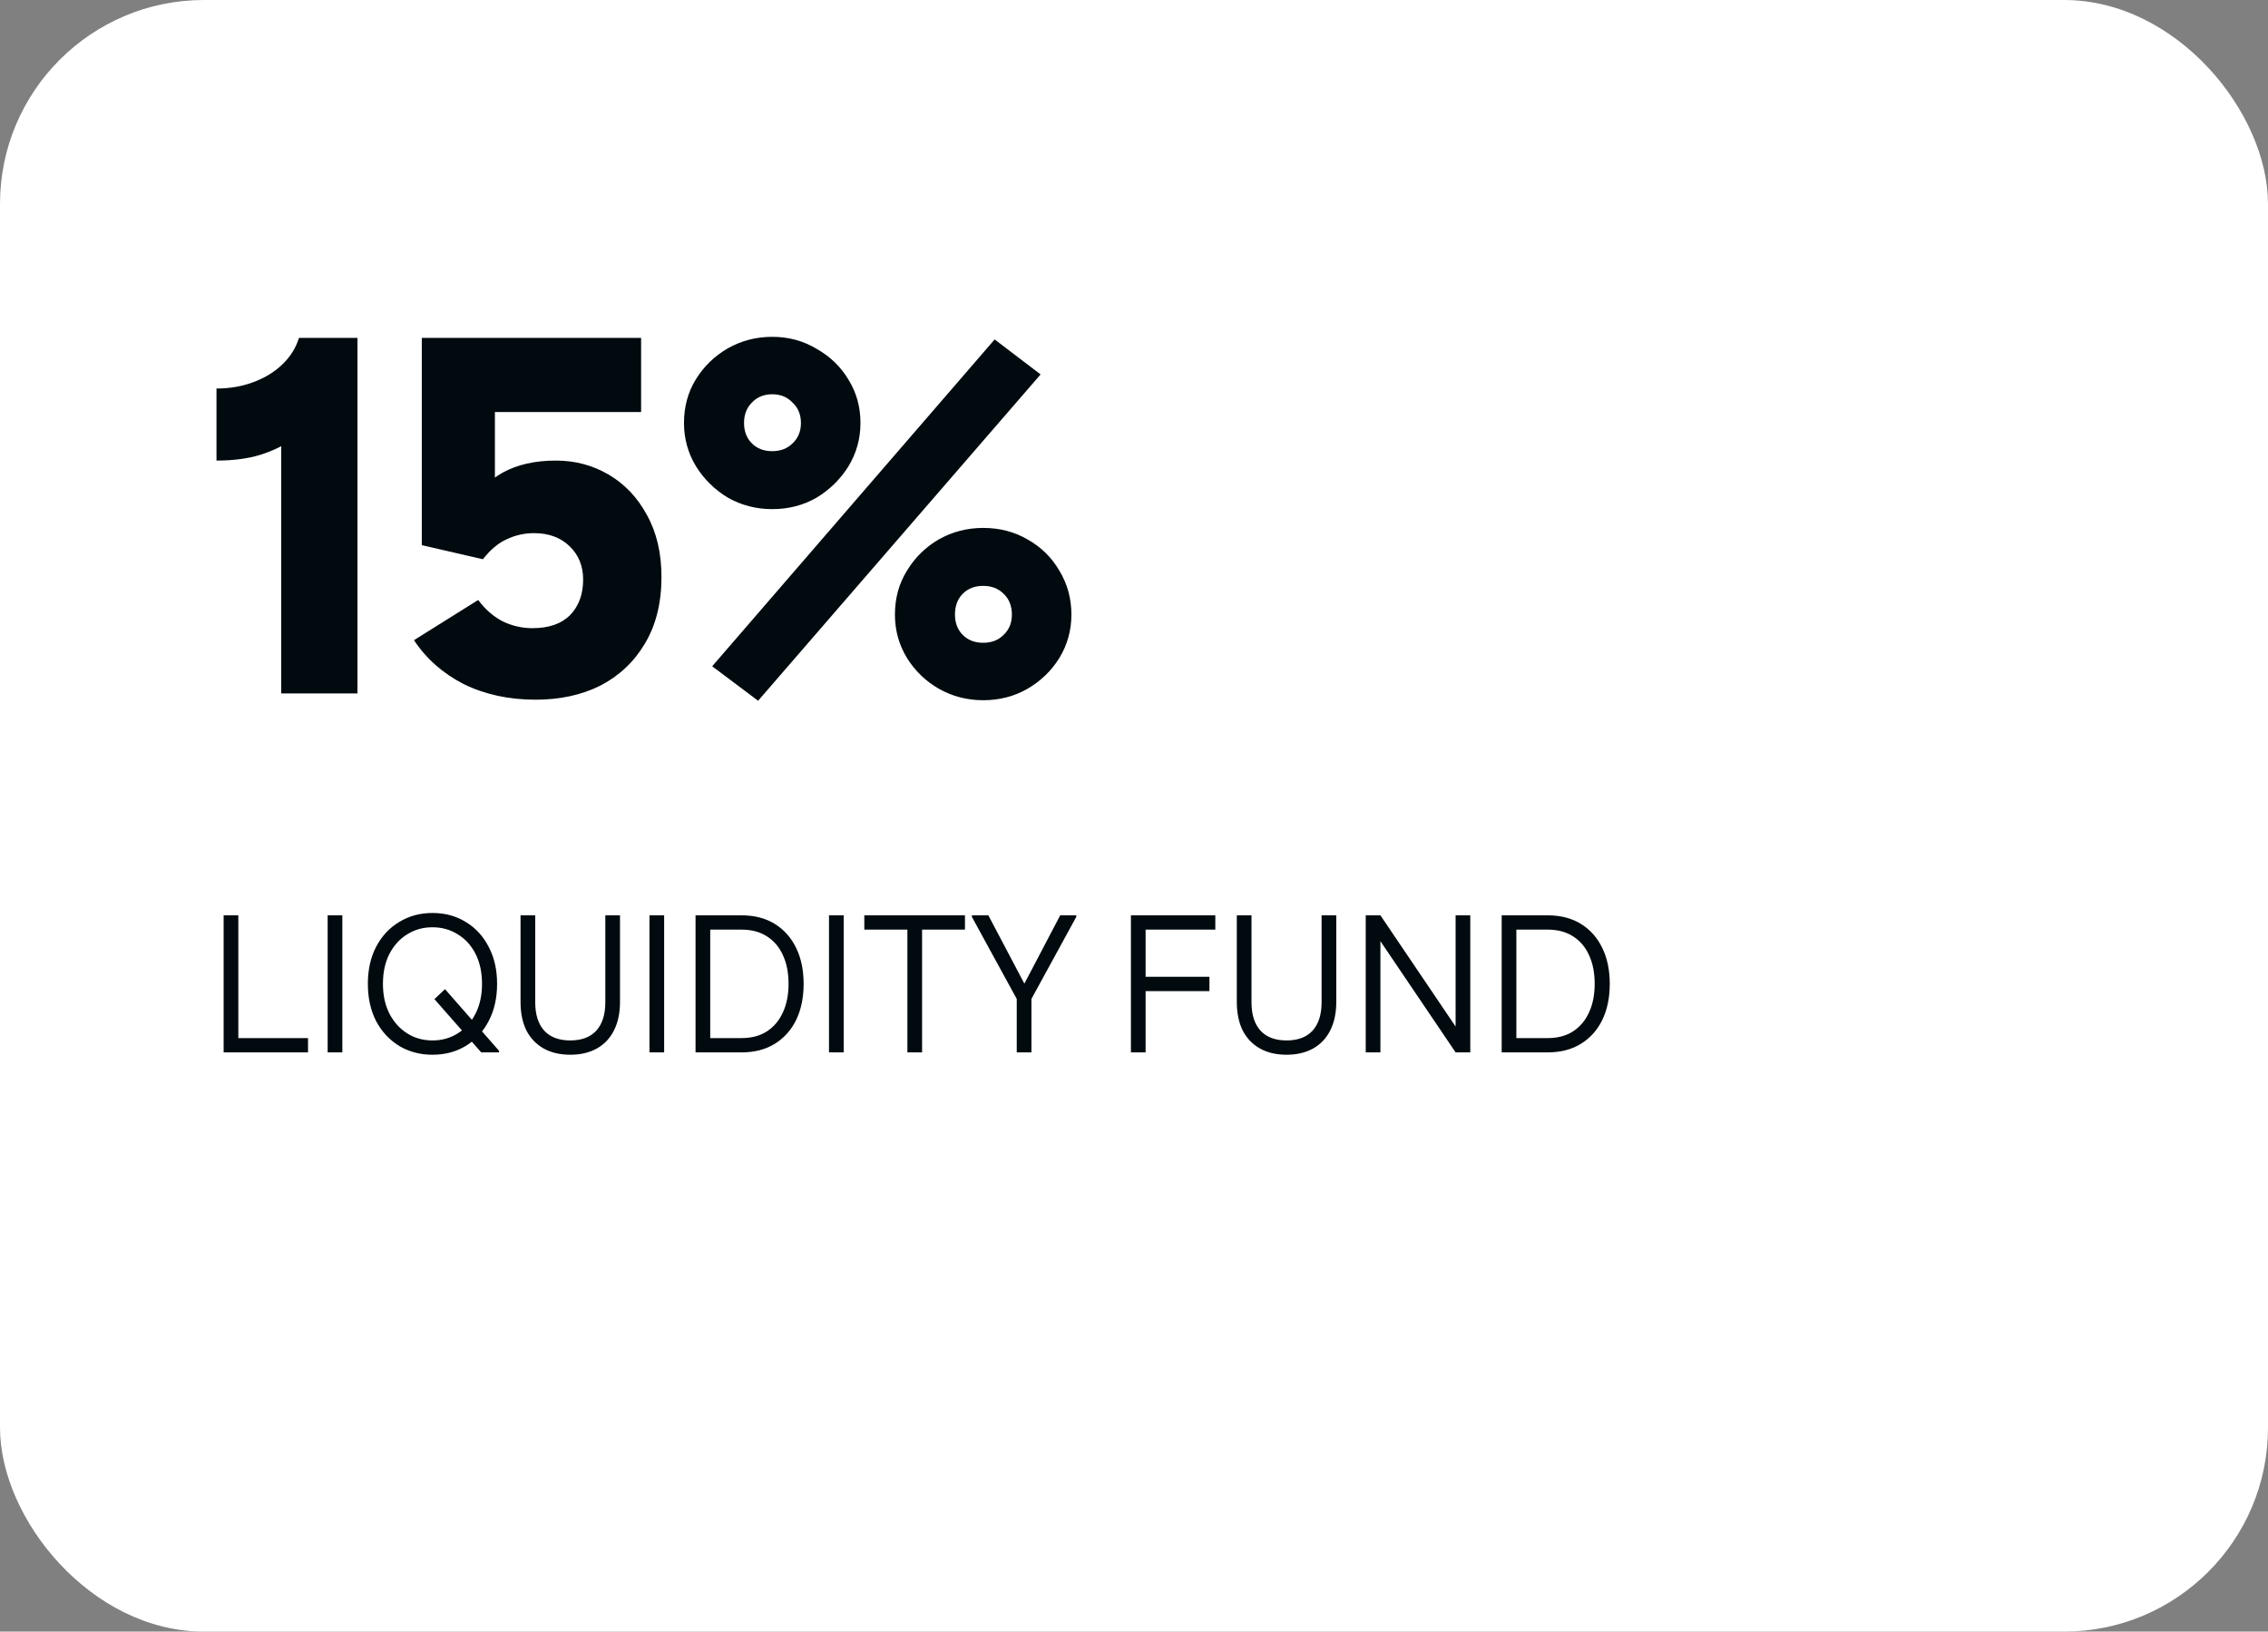
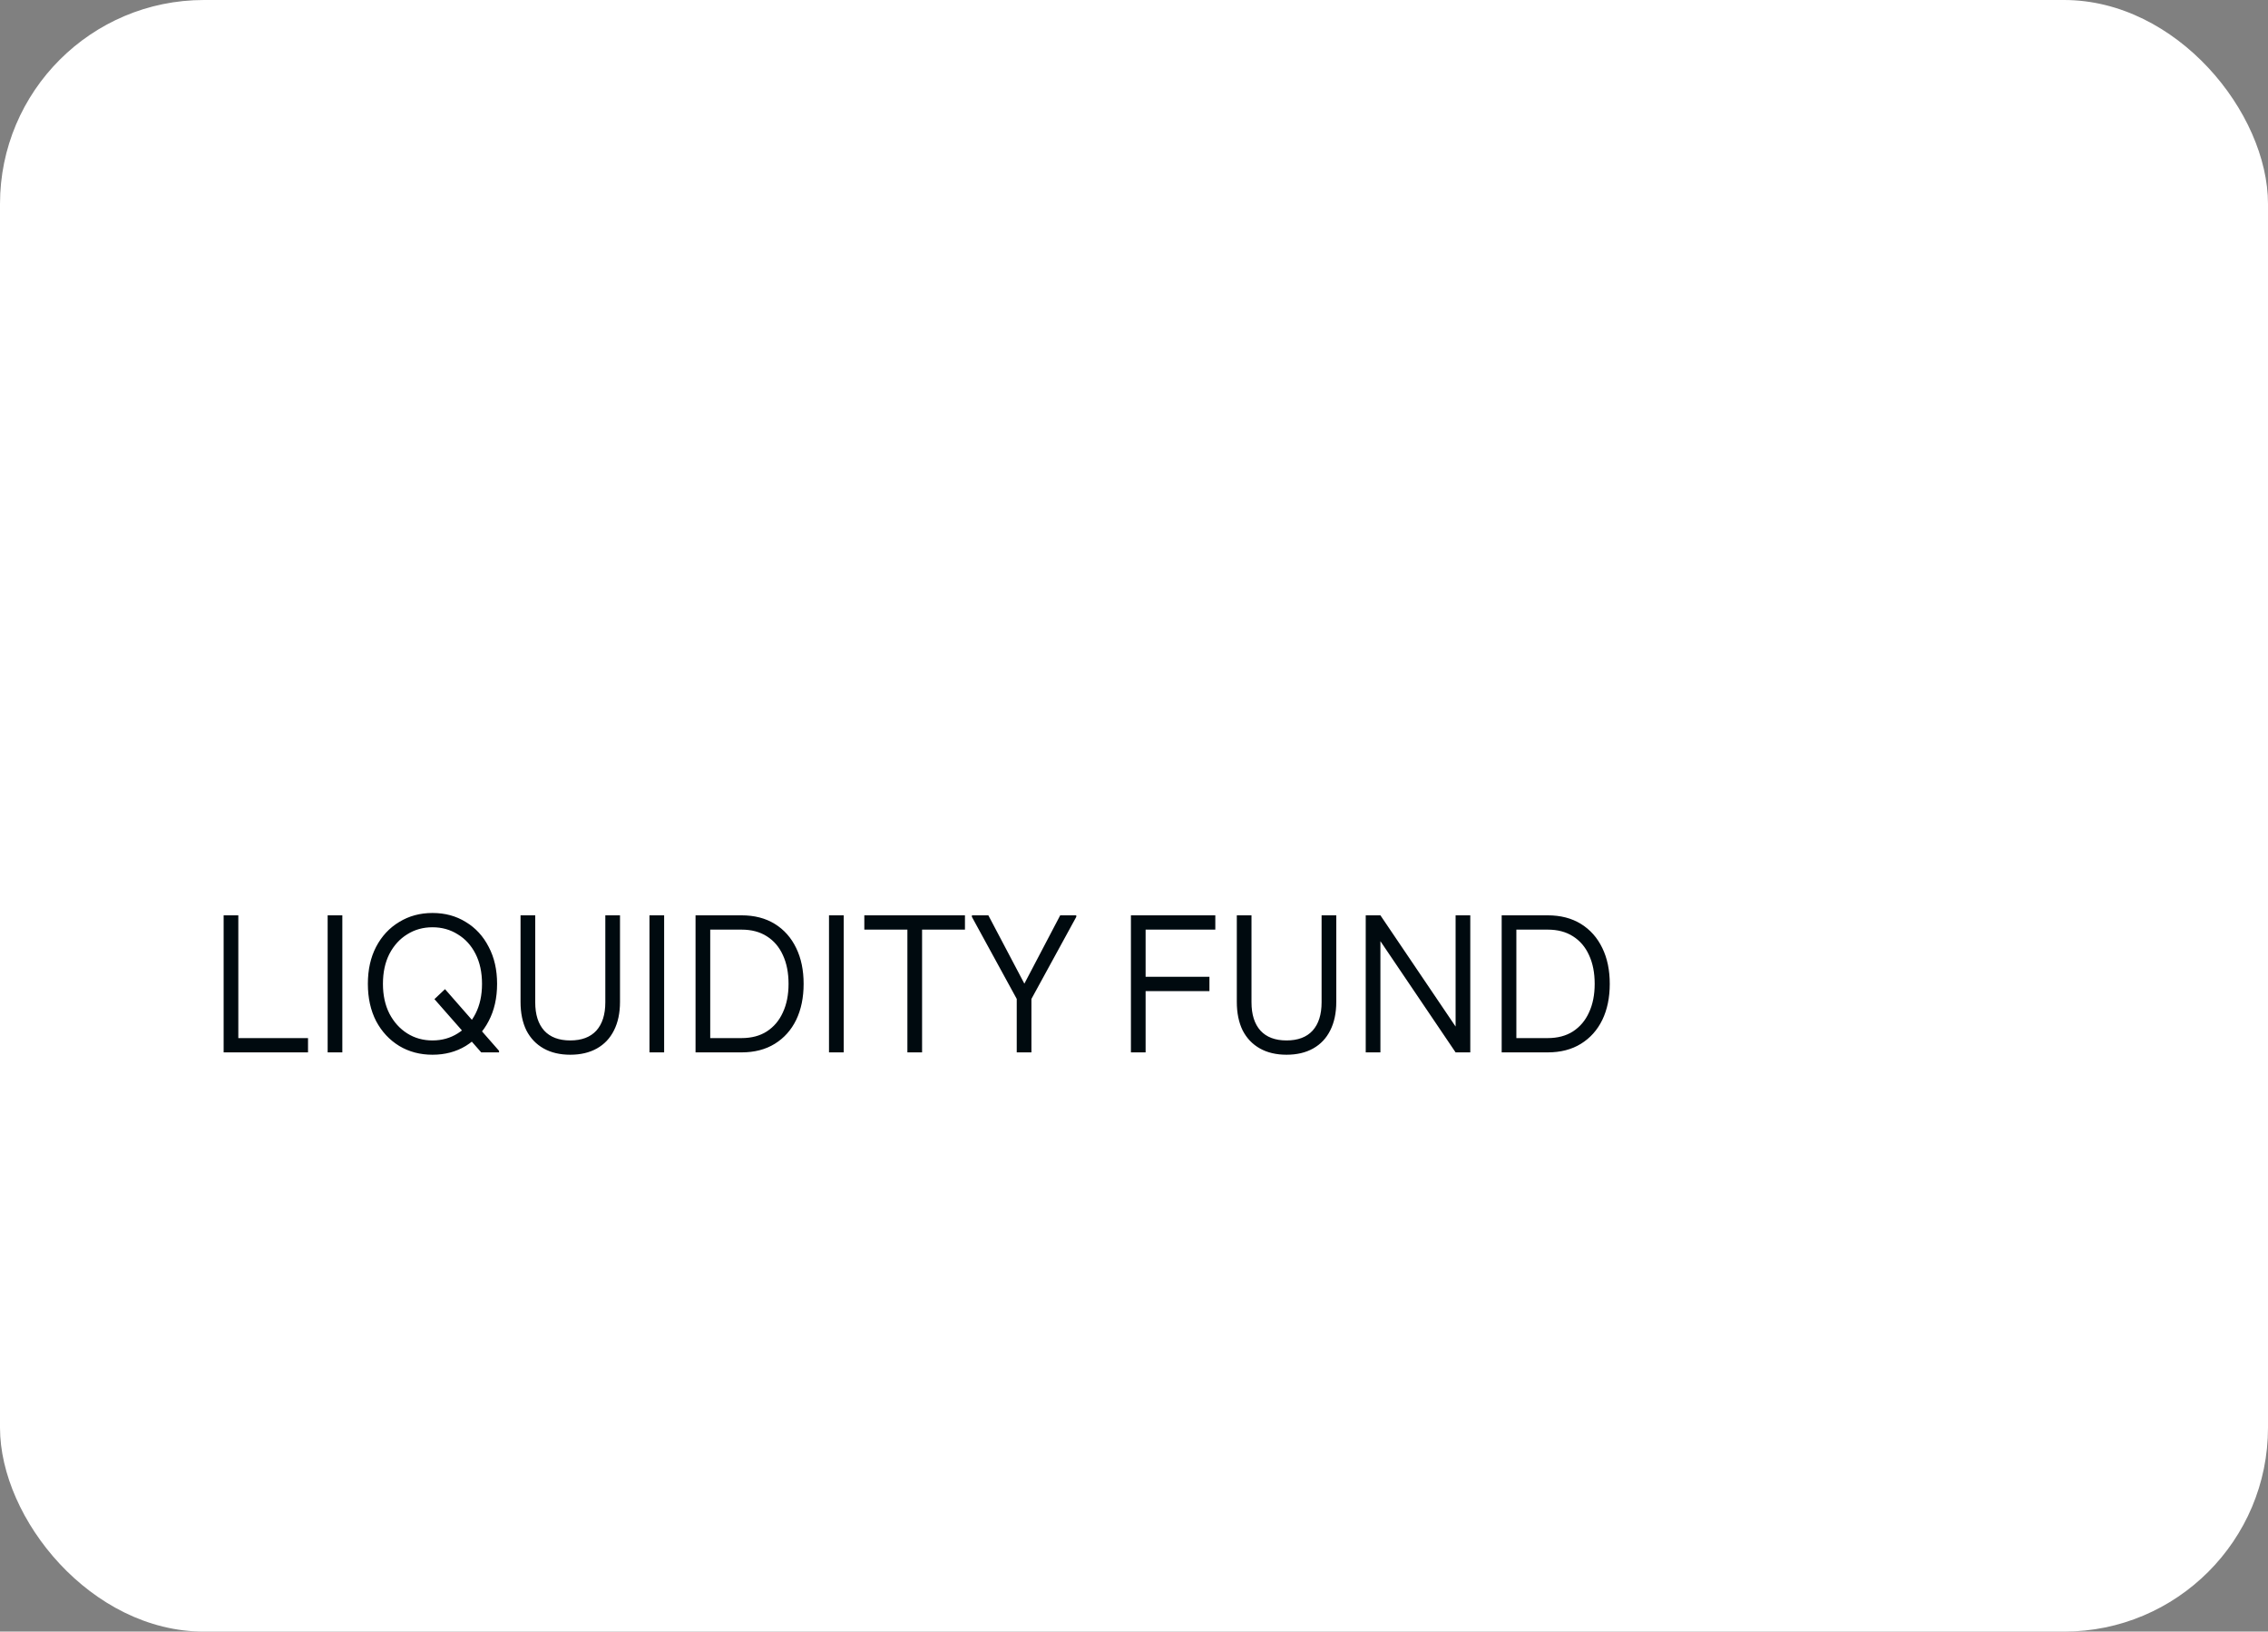
<svg xmlns="http://www.w3.org/2000/svg" width="278" height="200" viewBox="0 0 278 200" fill="none">
  <rect x="0" y="0" width="278" height="200" fill="#808080" stroke="none" />
  <rect width="278" height="200" rx="25" fill="white" />
-   <path d="M34.472 49.032L37.672 51.592C37.416 52.36 36.776 53.128 35.752 53.896C34.771 54.621 33.491 55.24 31.912 55.752C30.376 56.221 28.584 56.456 26.536 56.456V47.624C28.157 47.624 29.651 47.368 31.016 46.856C32.424 46.344 33.619 45.619 34.6 44.68C35.581 43.741 36.264 42.653 36.648 41.416H43.816V85H34.472V49.032ZM59.191 68.552L51.703 66.824V41.416H78.583V50.504H57.399L60.663 46.6V64.392L57.143 62.472C58.38 60.424 59.874 58.909 61.623 57.928C63.415 56.947 65.591 56.456 68.151 56.456C70.498 56.456 72.652 57.032 74.615 58.184C76.578 59.336 78.135 60.979 79.287 63.112C80.482 65.245 81.079 67.784 81.079 70.728C81.079 73.928 80.396 76.659 79.031 78.92C77.708 81.139 75.895 82.845 73.591 84.04C71.287 85.192 68.642 85.768 65.655 85.768C62.37 85.768 59.426 85.128 56.823 83.848C54.263 82.525 52.236 80.733 50.743 78.472L58.615 73.544C59.468 74.696 60.471 75.571 61.623 76.168C62.775 76.723 63.991 77 65.271 77C67.276 77 68.812 76.467 69.879 75.4C70.946 74.291 71.479 72.84 71.479 71.048C71.479 69.384 70.924 68.019 69.815 66.952C68.706 65.885 67.255 65.352 65.463 65.352C64.268 65.352 63.138 65.608 62.071 66.12C61.047 66.589 60.087 67.4 59.191 68.552ZM92.927 85.896L87.296 81.672L121.92 41.608L127.552 45.896L92.927 85.896ZM94.656 62.408C92.693 62.408 90.879 61.939 89.216 61C87.594 60.019 86.293 58.739 85.311 57.16C84.33 55.539 83.84 53.768 83.84 51.848C83.84 49.843 84.33 48.051 85.311 46.472C86.293 44.893 87.594 43.635 89.216 42.696C90.879 41.757 92.693 41.288 94.656 41.288C96.661 41.288 98.474 41.779 100.096 42.76C101.76 43.699 103.061 44.957 104 46.536C104.981 48.115 105.472 49.885 105.472 51.848C105.472 53.768 104.981 55.539 104 57.16C103.018 58.739 101.717 60.019 100.096 61C98.474 61.939 96.661 62.408 94.656 62.408ZM94.656 55.304C95.68 55.304 96.511 54.984 97.151 54.344C97.834 53.704 98.175 52.872 98.175 51.848C98.175 50.824 97.834 49.992 97.151 49.352C96.511 48.669 95.68 48.328 94.656 48.328C93.632 48.328 92.799 48.669 92.159 49.352C91.519 49.992 91.2 50.824 91.2 51.848C91.2 52.872 91.519 53.704 92.159 54.344C92.799 54.984 93.632 55.304 94.656 55.304ZM120.512 85.832C118.549 85.832 116.736 85.363 115.072 84.424C113.45 83.485 112.149 82.227 111.168 80.648C110.186 79.027 109.696 77.256 109.696 75.336C109.696 73.331 110.186 71.539 111.168 69.96C112.149 68.339 113.45 67.059 115.072 66.12C116.736 65.181 118.549 64.712 120.512 64.712C122.517 64.712 124.33 65.181 125.952 66.12C127.616 67.059 128.917 68.339 129.856 69.96C130.837 71.581 131.328 73.373 131.328 75.336C131.328 77.256 130.837 79.027 129.856 80.648C128.874 82.227 127.573 83.485 125.952 84.424C124.33 85.363 122.517 85.832 120.512 85.832ZM120.512 78.792C121.536 78.792 122.368 78.472 123.008 77.832C123.69 77.192 124.032 76.36 124.032 75.336C124.032 74.269 123.69 73.416 123.008 72.776C122.368 72.136 121.536 71.816 120.512 71.816C119.488 71.816 118.656 72.136 118.016 72.776C117.376 73.416 117.056 74.269 117.056 75.336C117.056 76.36 117.376 77.192 118.016 77.832C118.656 78.472 119.488 78.792 120.512 78.792Z" fill="#000A0F" />
  <path d="M27.412 129V112.2H29.212V129H27.412ZM28.348 129V127.248H37.756V129H28.348ZM40.162 129V112.2H41.962V129H40.162ZM58.987 129L53.251 122.472L54.547 121.248L61.171 128.808V129H58.987ZM53.011 129.288C51.491 129.288 50.131 128.928 48.931 128.208C47.731 127.472 46.787 126.456 46.099 125.16C45.427 123.848 45.091 122.328 45.091 120.6C45.091 118.872 45.427 117.36 46.099 116.064C46.787 114.752 47.731 113.736 48.931 113.016C50.131 112.28 51.491 111.912 53.011 111.912C54.547 111.912 55.907 112.28 57.091 113.016C58.291 113.736 59.227 114.752 59.899 116.064C60.587 117.36 60.931 118.872 60.931 120.6C60.931 122.328 60.587 123.848 59.899 125.16C59.227 126.456 58.291 127.472 57.091 128.208C55.907 128.928 54.547 129.288 53.011 129.288ZM53.011 127.536C54.163 127.536 55.195 127.248 56.107 126.672C57.035 126.096 57.763 125.288 58.291 124.248C58.819 123.208 59.083 121.992 59.083 120.6C59.083 119.192 58.819 117.968 58.291 116.928C57.763 115.888 57.035 115.088 56.107 114.528C55.195 113.952 54.163 113.664 53.011 113.664C51.859 113.664 50.827 113.952 49.915 114.528C49.003 115.088 48.275 115.888 47.731 116.928C47.203 117.968 46.939 119.192 46.939 120.6C46.939 121.992 47.203 123.208 47.731 124.248C48.275 125.288 49.003 126.096 49.915 126.672C50.827 127.248 51.859 127.536 53.011 127.536ZM69.901 129.288C68.637 129.288 67.549 129.032 66.637 128.52C65.725 128.008 65.021 127.272 64.525 126.312C64.045 125.336 63.805 124.168 63.805 122.808V112.2H65.605V122.856C65.605 124.36 65.973 125.52 66.709 126.336C67.445 127.136 68.509 127.536 69.901 127.536C71.293 127.536 72.357 127.136 73.093 126.336C73.829 125.52 74.197 124.36 74.197 122.856V112.2H75.997V122.808C75.997 124.168 75.749 125.336 75.253 126.312C74.773 127.272 74.077 128.008 73.165 128.52C72.253 129.032 71.165 129.288 69.901 129.288ZM79.608 129V112.2H81.407V129H79.608ZM86.12 129V127.248H90.896C92.112 127.248 93.144 126.976 93.992 126.432C94.856 125.872 95.512 125.096 95.96 124.104C96.424 123.112 96.656 121.944 96.656 120.6C96.656 119.24 96.424 118.064 95.96 117.072C95.512 116.08 94.856 115.312 93.992 114.768C93.144 114.224 92.112 113.952 90.896 113.952H86.12V112.2H90.896C92.48 112.2 93.84 112.552 94.976 113.256C96.112 113.96 96.984 114.944 97.592 116.208C98.2 117.456 98.504 118.92 98.504 120.6C98.504 122.28 98.2 123.752 97.592 125.016C96.984 126.264 96.112 127.24 94.976 127.944C93.84 128.648 92.48 129 90.896 129H86.12ZM85.256 129V112.2H87.056V129H85.256ZM101.615 129V112.2H103.415V129H101.615ZM111.224 129V112.2H113.024V129H111.224ZM105.944 113.952V112.2H118.28V113.952H105.944ZM124.627 129V122.448L119.131 112.392V112.2H121.147L126.043 121.488H125.083L129.955 112.2H131.923V112.392L126.427 122.448V129H124.627ZM138.623 129V112.2H140.423V129H138.623ZM139.559 121.488V119.736H148.247V121.488H139.559ZM139.559 113.952V112.2H148.967V113.952H139.559ZM157.698 129.288C156.434 129.288 155.346 129.032 154.434 128.52C153.522 128.008 152.818 127.272 152.322 126.312C151.842 125.336 151.602 124.168 151.602 122.808V112.2H153.402V122.856C153.402 124.36 153.77 125.52 154.506 126.336C155.242 127.136 156.306 127.536 157.698 127.536C159.09 127.536 160.154 127.136 160.89 126.336C161.626 125.52 161.994 124.36 161.994 122.856V112.2H163.794V122.808C163.794 124.168 163.546 125.336 163.05 126.312C162.57 127.272 161.874 128.008 160.962 128.52C160.05 129.032 158.962 129.288 157.698 129.288ZM178.42 129L167.404 112.704V112.2H169.204L180.22 128.496V129H178.42ZM167.404 129V112.2H169.204V129H167.404ZM178.42 129V112.2H180.22V129H178.42ZM184.932 129V127.248H189.708C190.924 127.248 191.956 126.976 192.804 126.432C193.668 125.872 194.324 125.096 194.772 124.104C195.236 123.112 195.468 121.944 195.468 120.6C195.468 119.24 195.236 118.064 194.772 117.072C194.324 116.08 193.668 115.312 192.804 114.768C191.956 114.224 190.924 113.952 189.708 113.952H184.932V112.2H189.708C191.292 112.2 192.652 112.552 193.788 113.256C194.924 113.96 195.796 114.944 196.404 116.208C197.012 117.456 197.316 118.92 197.316 120.6C197.316 122.28 197.012 123.752 196.404 125.016C195.796 126.264 194.924 127.24 193.788 127.944C192.652 128.648 191.292 129 189.708 129H184.932ZM184.068 129V112.2H185.868V129H184.068Z" fill="#000A0F" />
</svg>